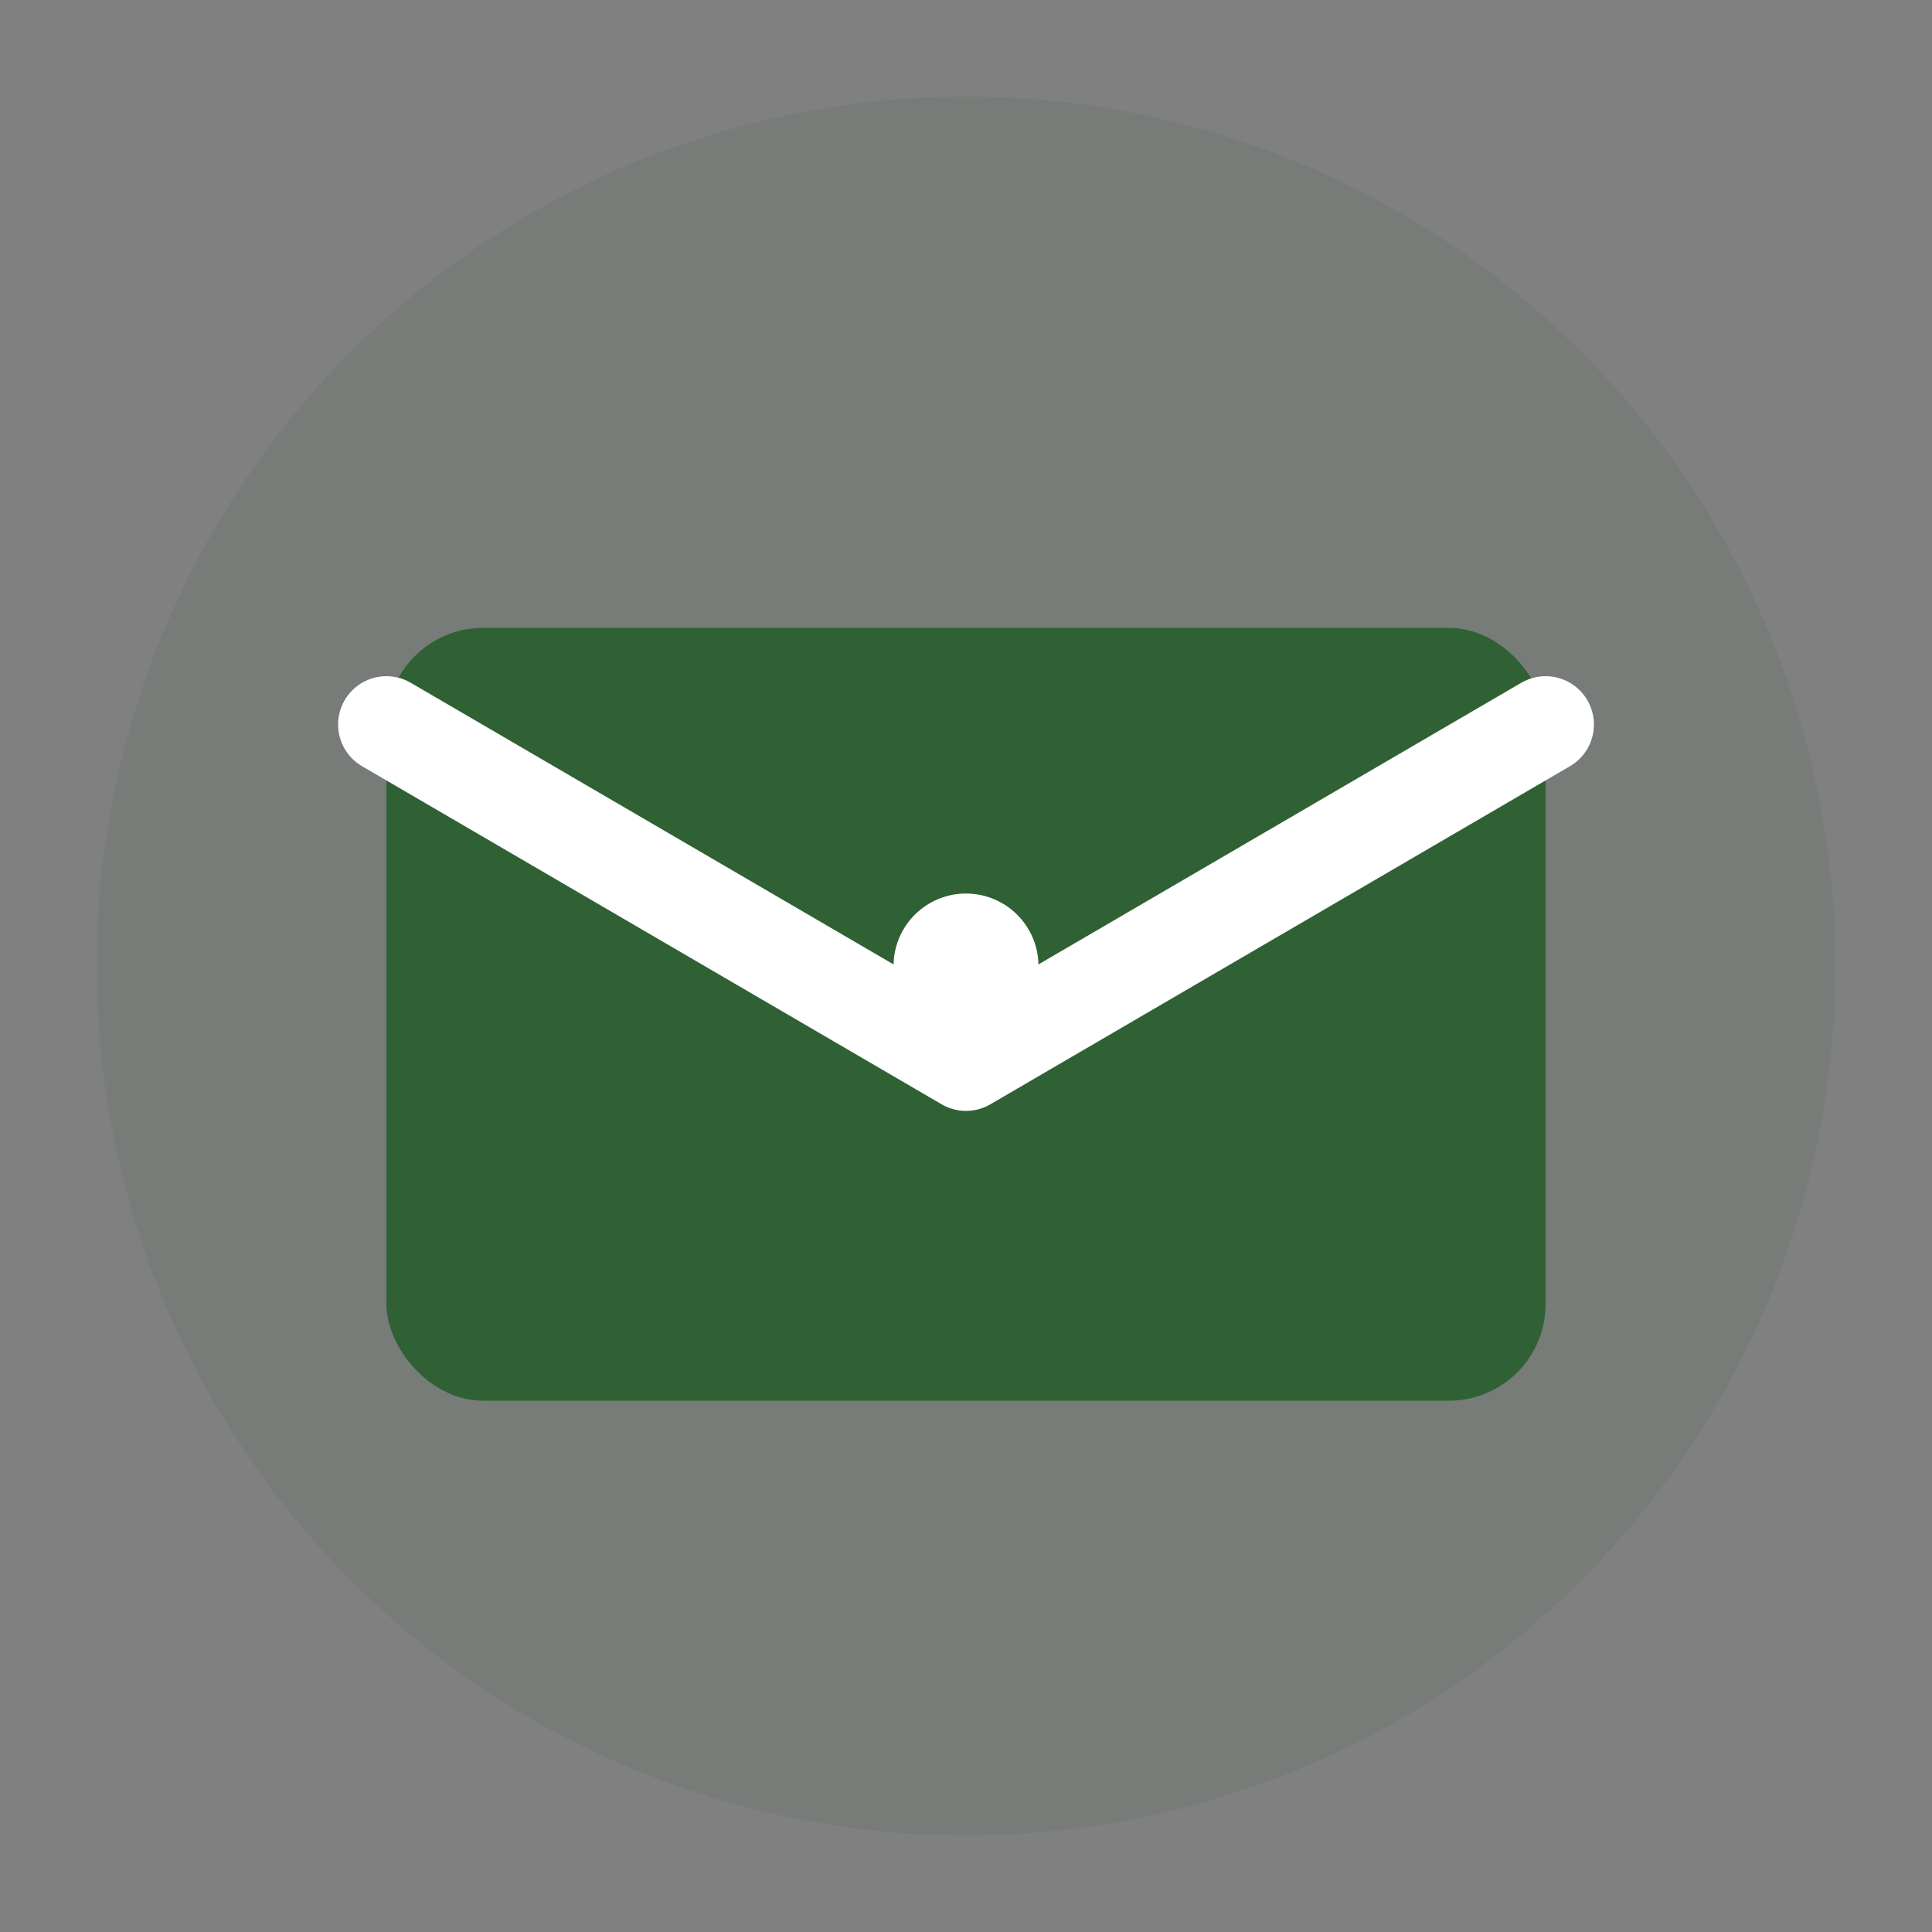
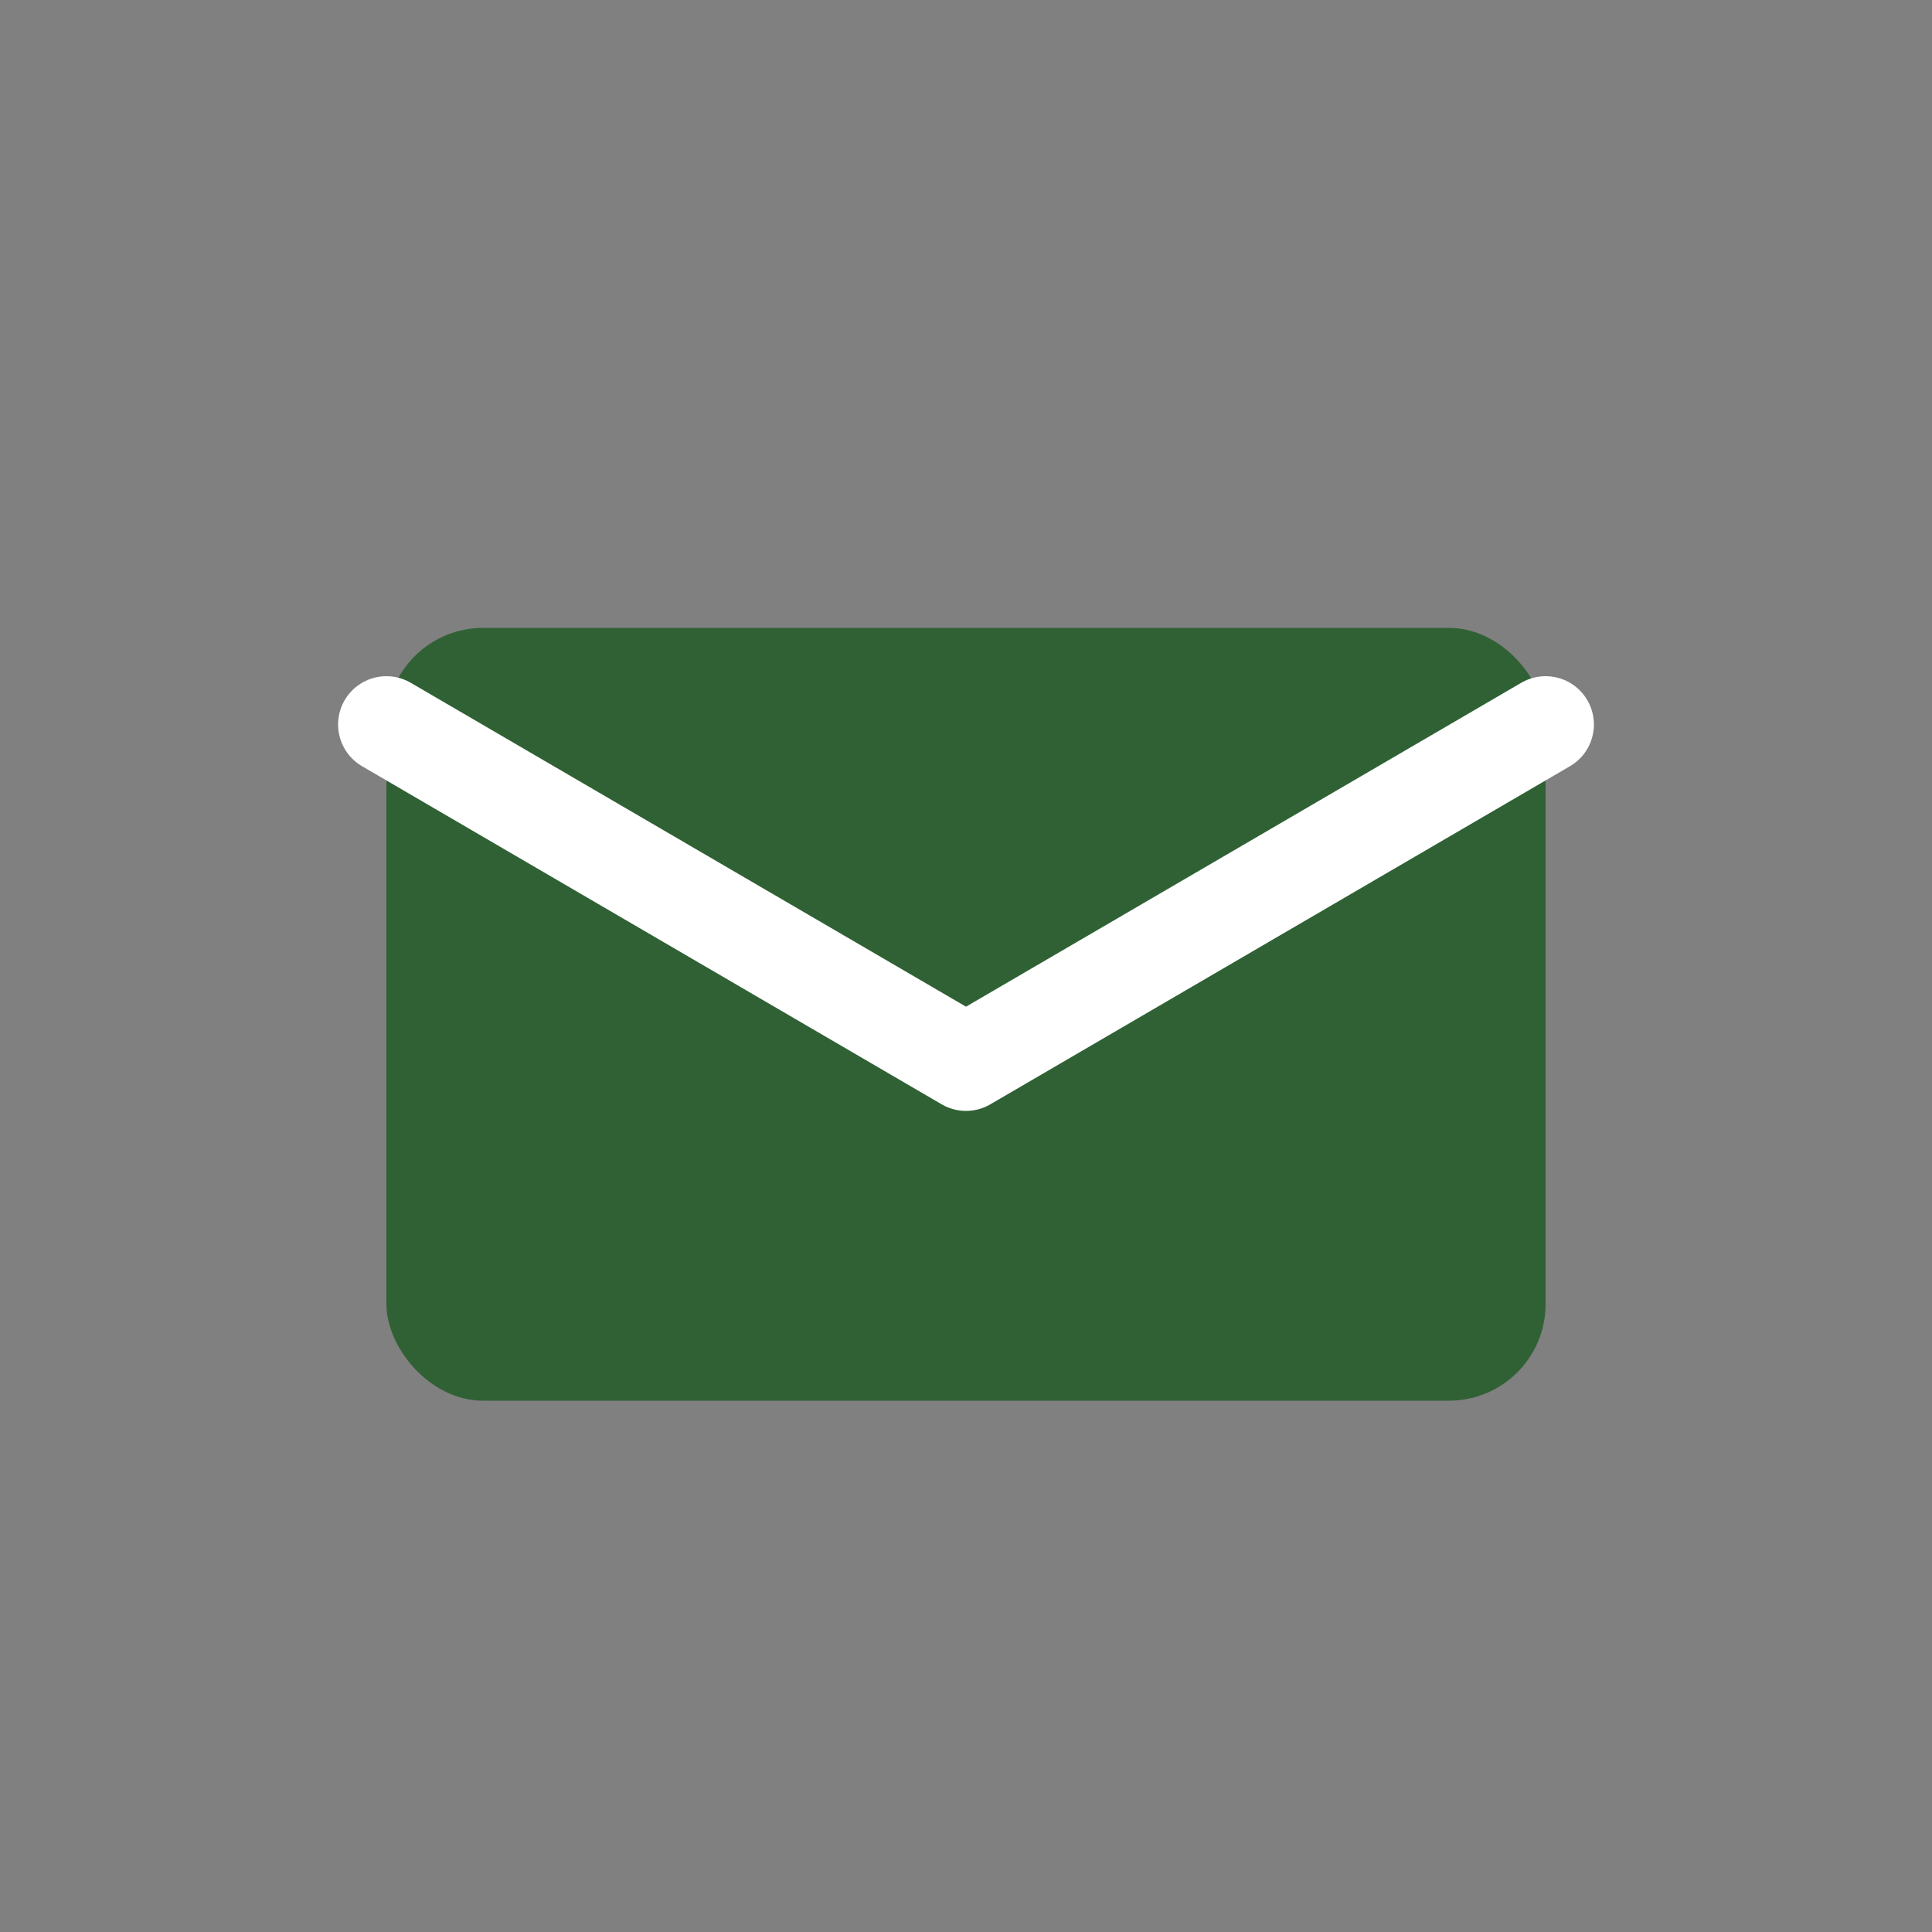
<svg xmlns="http://www.w3.org/2000/svg" width="40" height="40" viewBox="0 0 40 40" fill="none">
  <rect x="0" y="0" width="40" height="40" fill="#808080" stroke="none" />
-   <circle cx="20" cy="20" r="18" fill="#306135" opacity="0.1" />
  <rect x="8" y="13" width="24" height="16" rx="2" fill="#306135" />
  <path d="M8 15L20 22L32 15" stroke="white" stroke-width="2" stroke-linecap="round" stroke-linejoin="round" />
-   <circle cx="20" cy="20" r="1.5" fill="white" />
</svg>